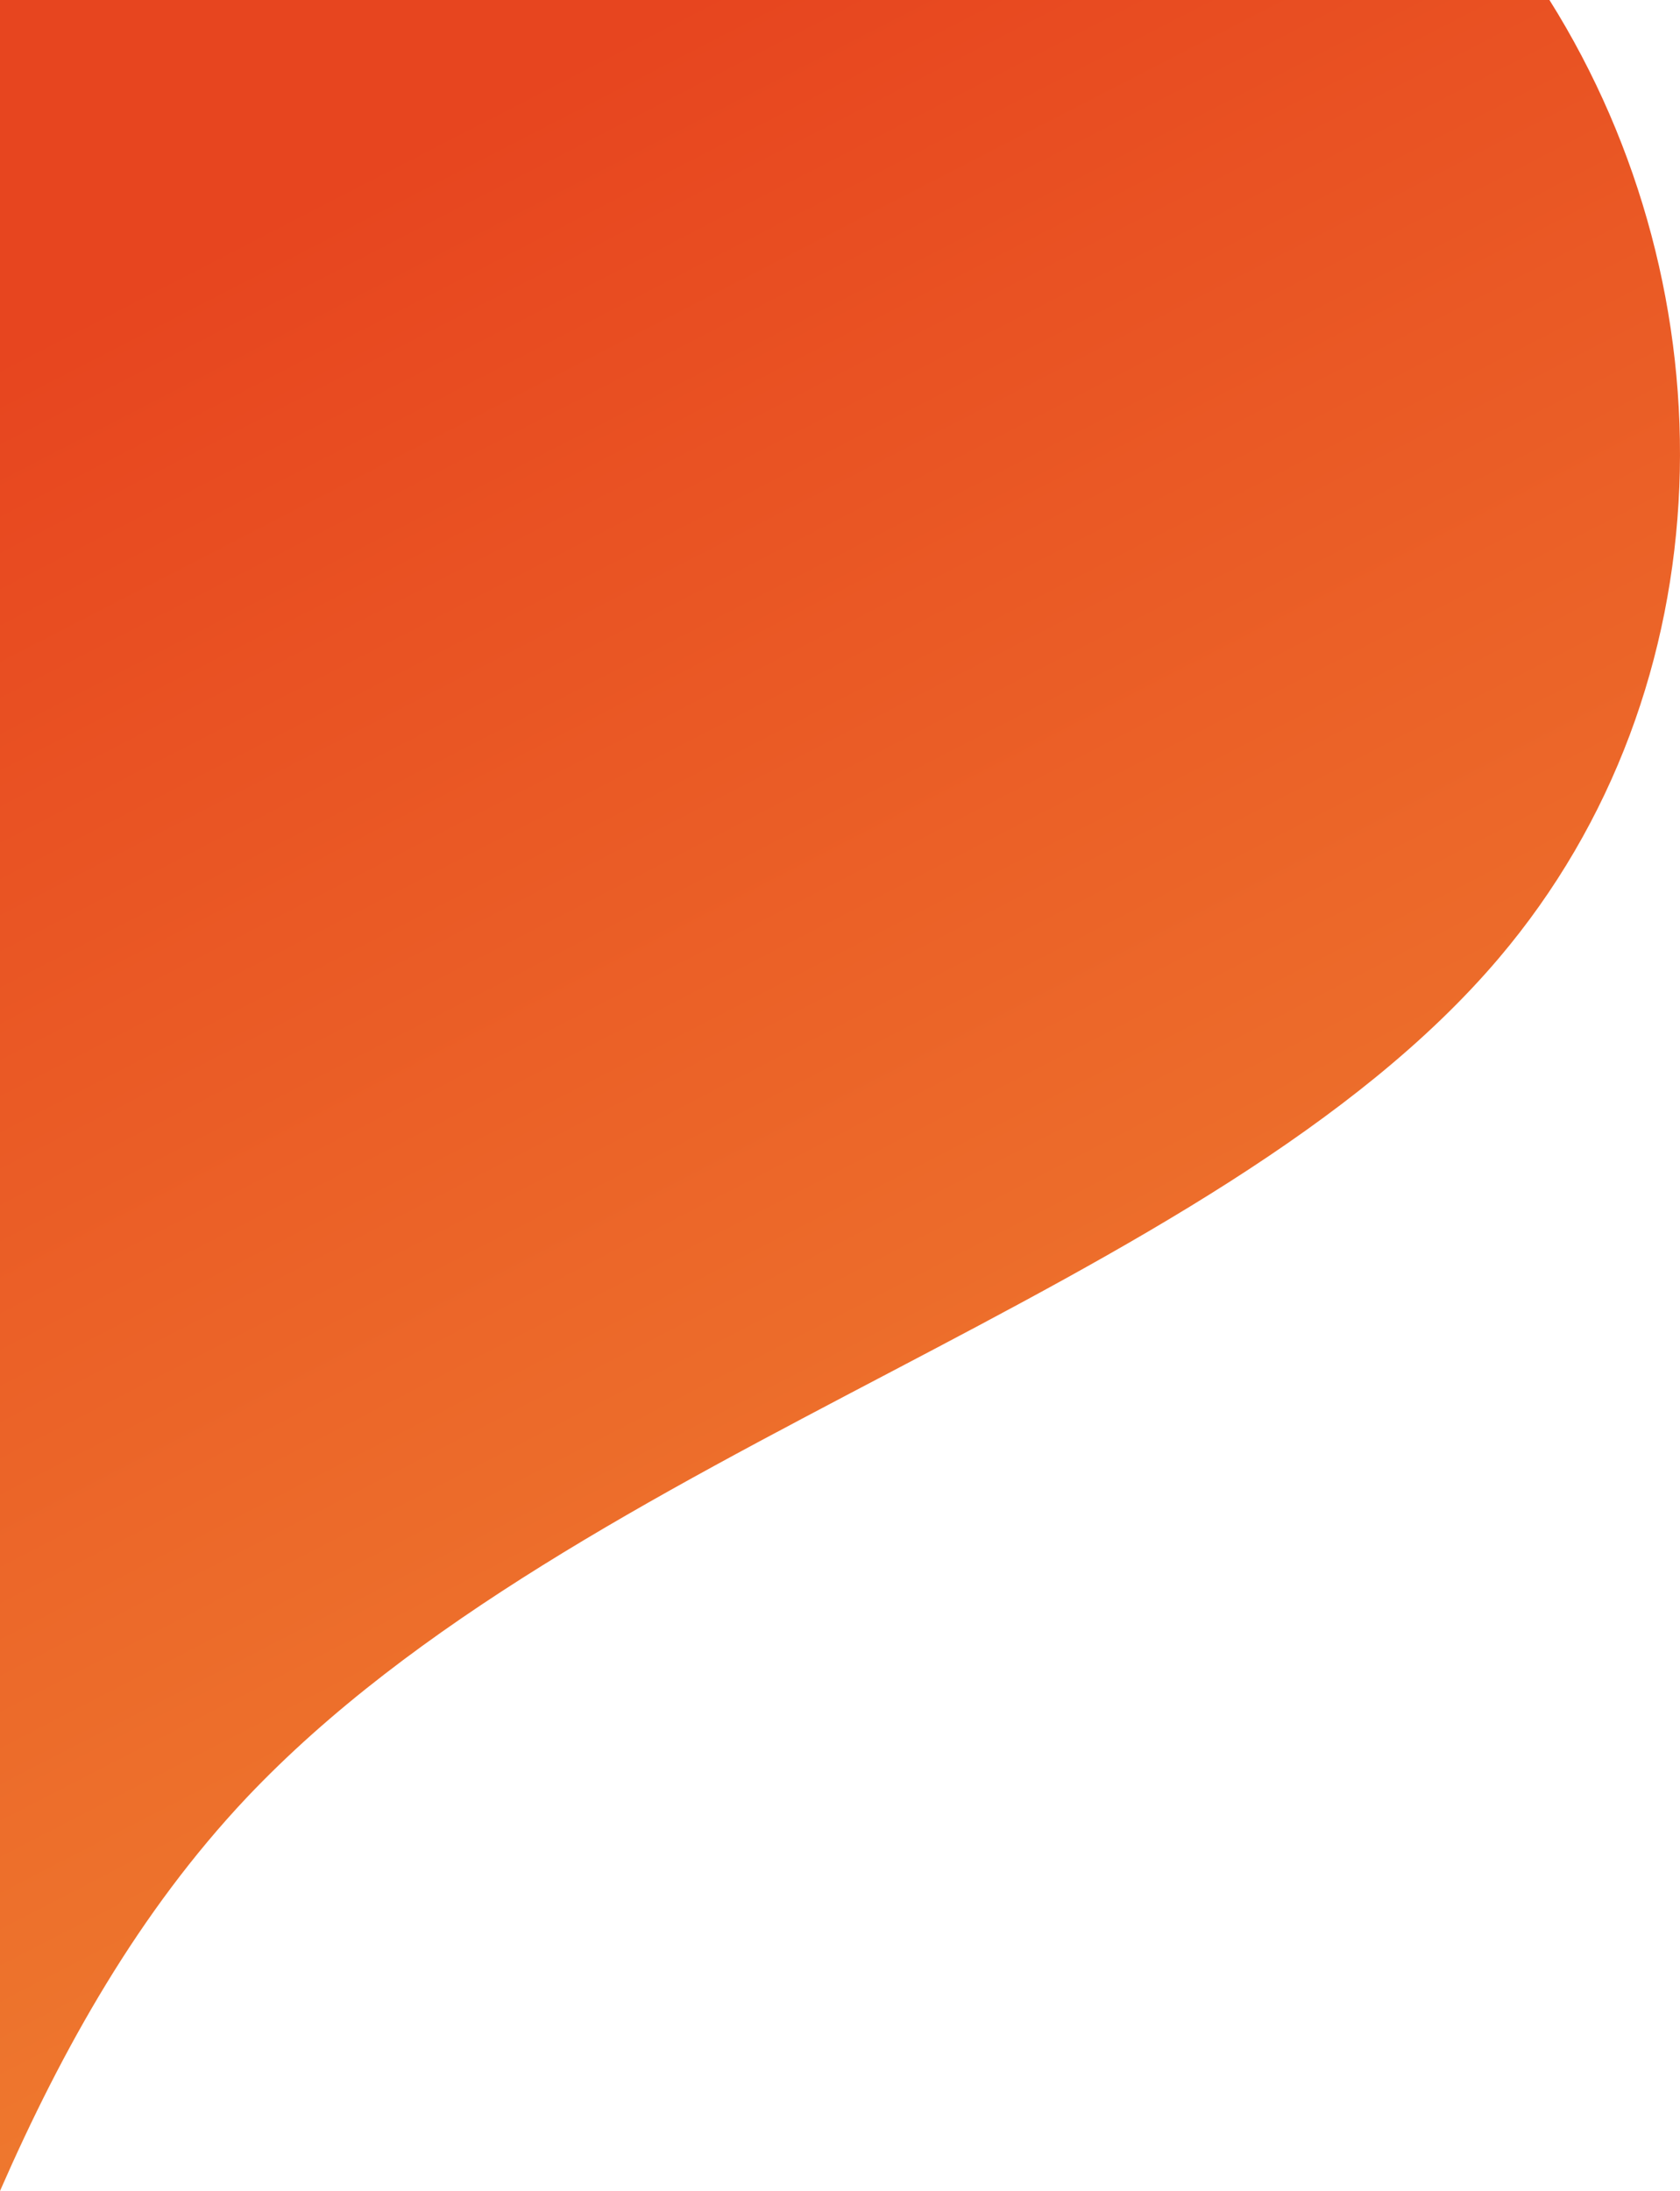
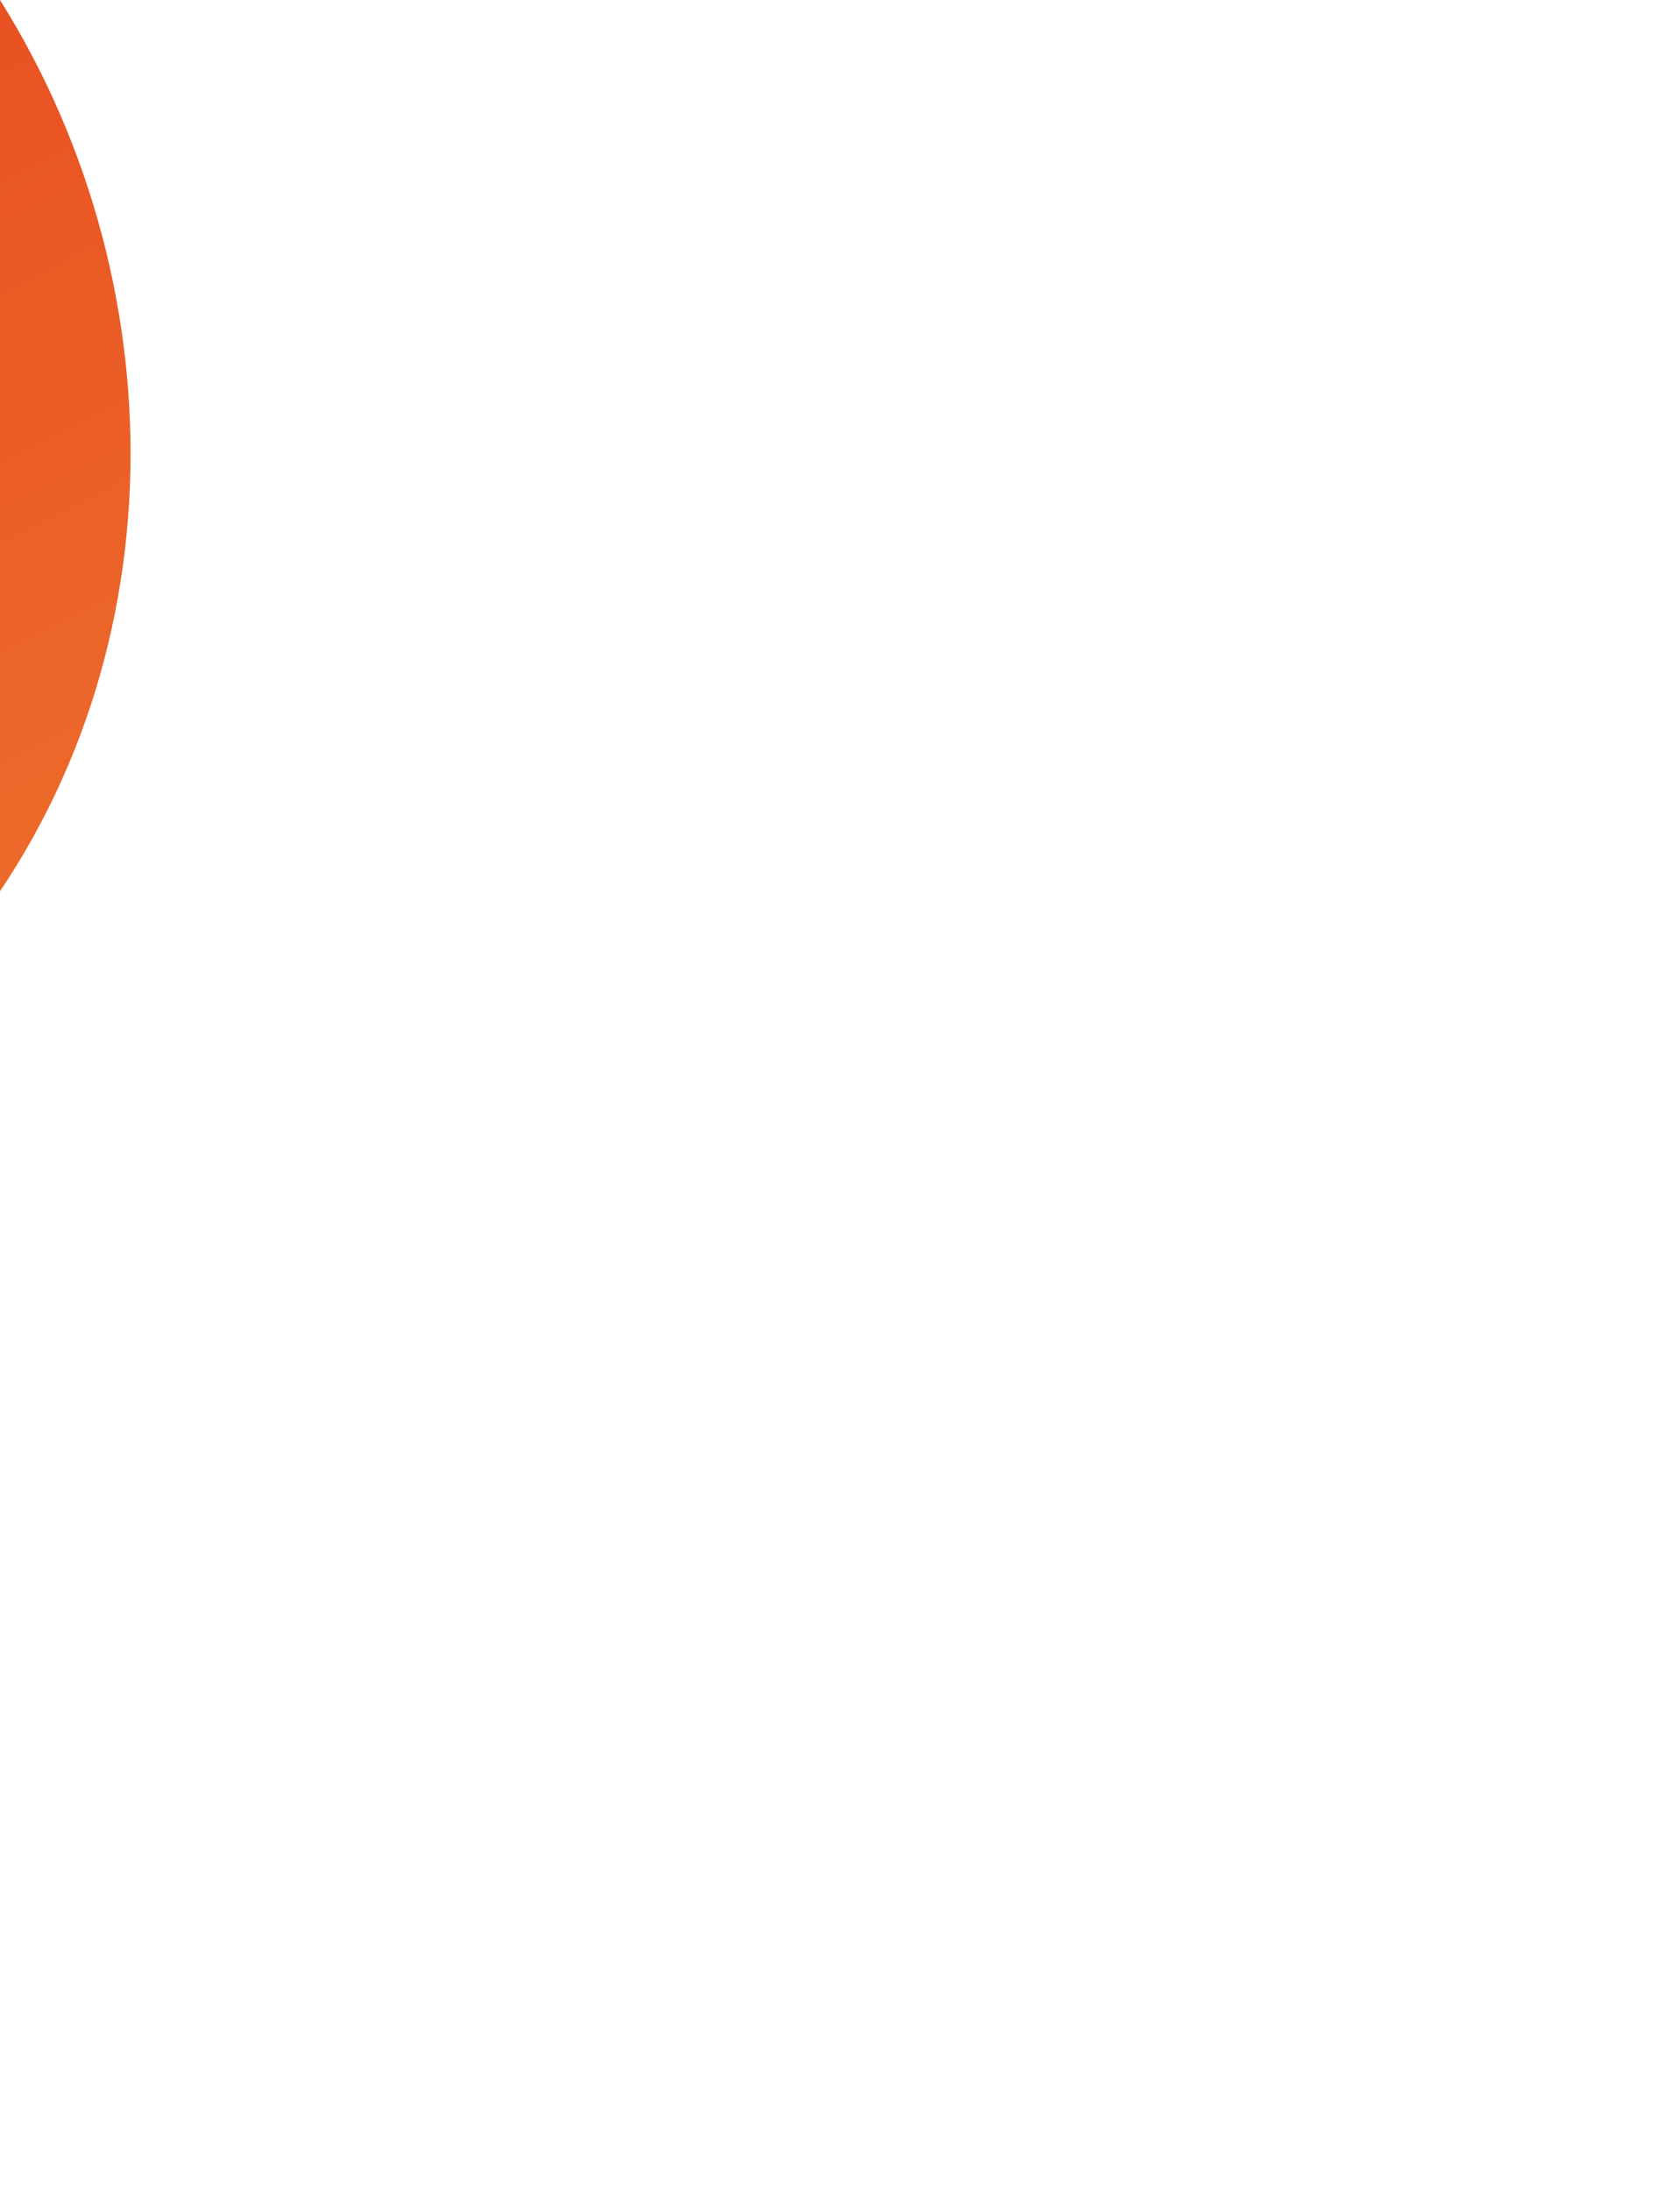
<svg xmlns="http://www.w3.org/2000/svg" width="223.8" height="291.737" viewBox="0 0 223.8 291.737">
  <defs>
    <linearGradient id="a" x1="0.164" y1="0.099" x2="0.5" y2="0.914" gradientUnits="objectBoundingBox">
      <stop offset="0" stop-color="#e7451f" />
      <stop offset="1" stop-color="#ef7f30" />
    </linearGradient>
  </defs>
-   <path d="M590.968,218.583H797.376c24.451,38.94,23.937,91.455-6.753,127.6-38.061,44.822-122.38,64.847-166.829,111.8-14.328,15.217-24.479,33.293-32.827,52.344Z" transform="translate(-590.968 -218.583)" fill="url(#a)" />
+   <path d="M590.968,218.583c24.451,38.94,23.937,91.455-6.753,127.6-38.061,44.822-122.38,64.847-166.829,111.8-14.328,15.217-24.479,33.293-32.827,52.344Z" transform="translate(-590.968 -218.583)" fill="url(#a)" />
</svg>